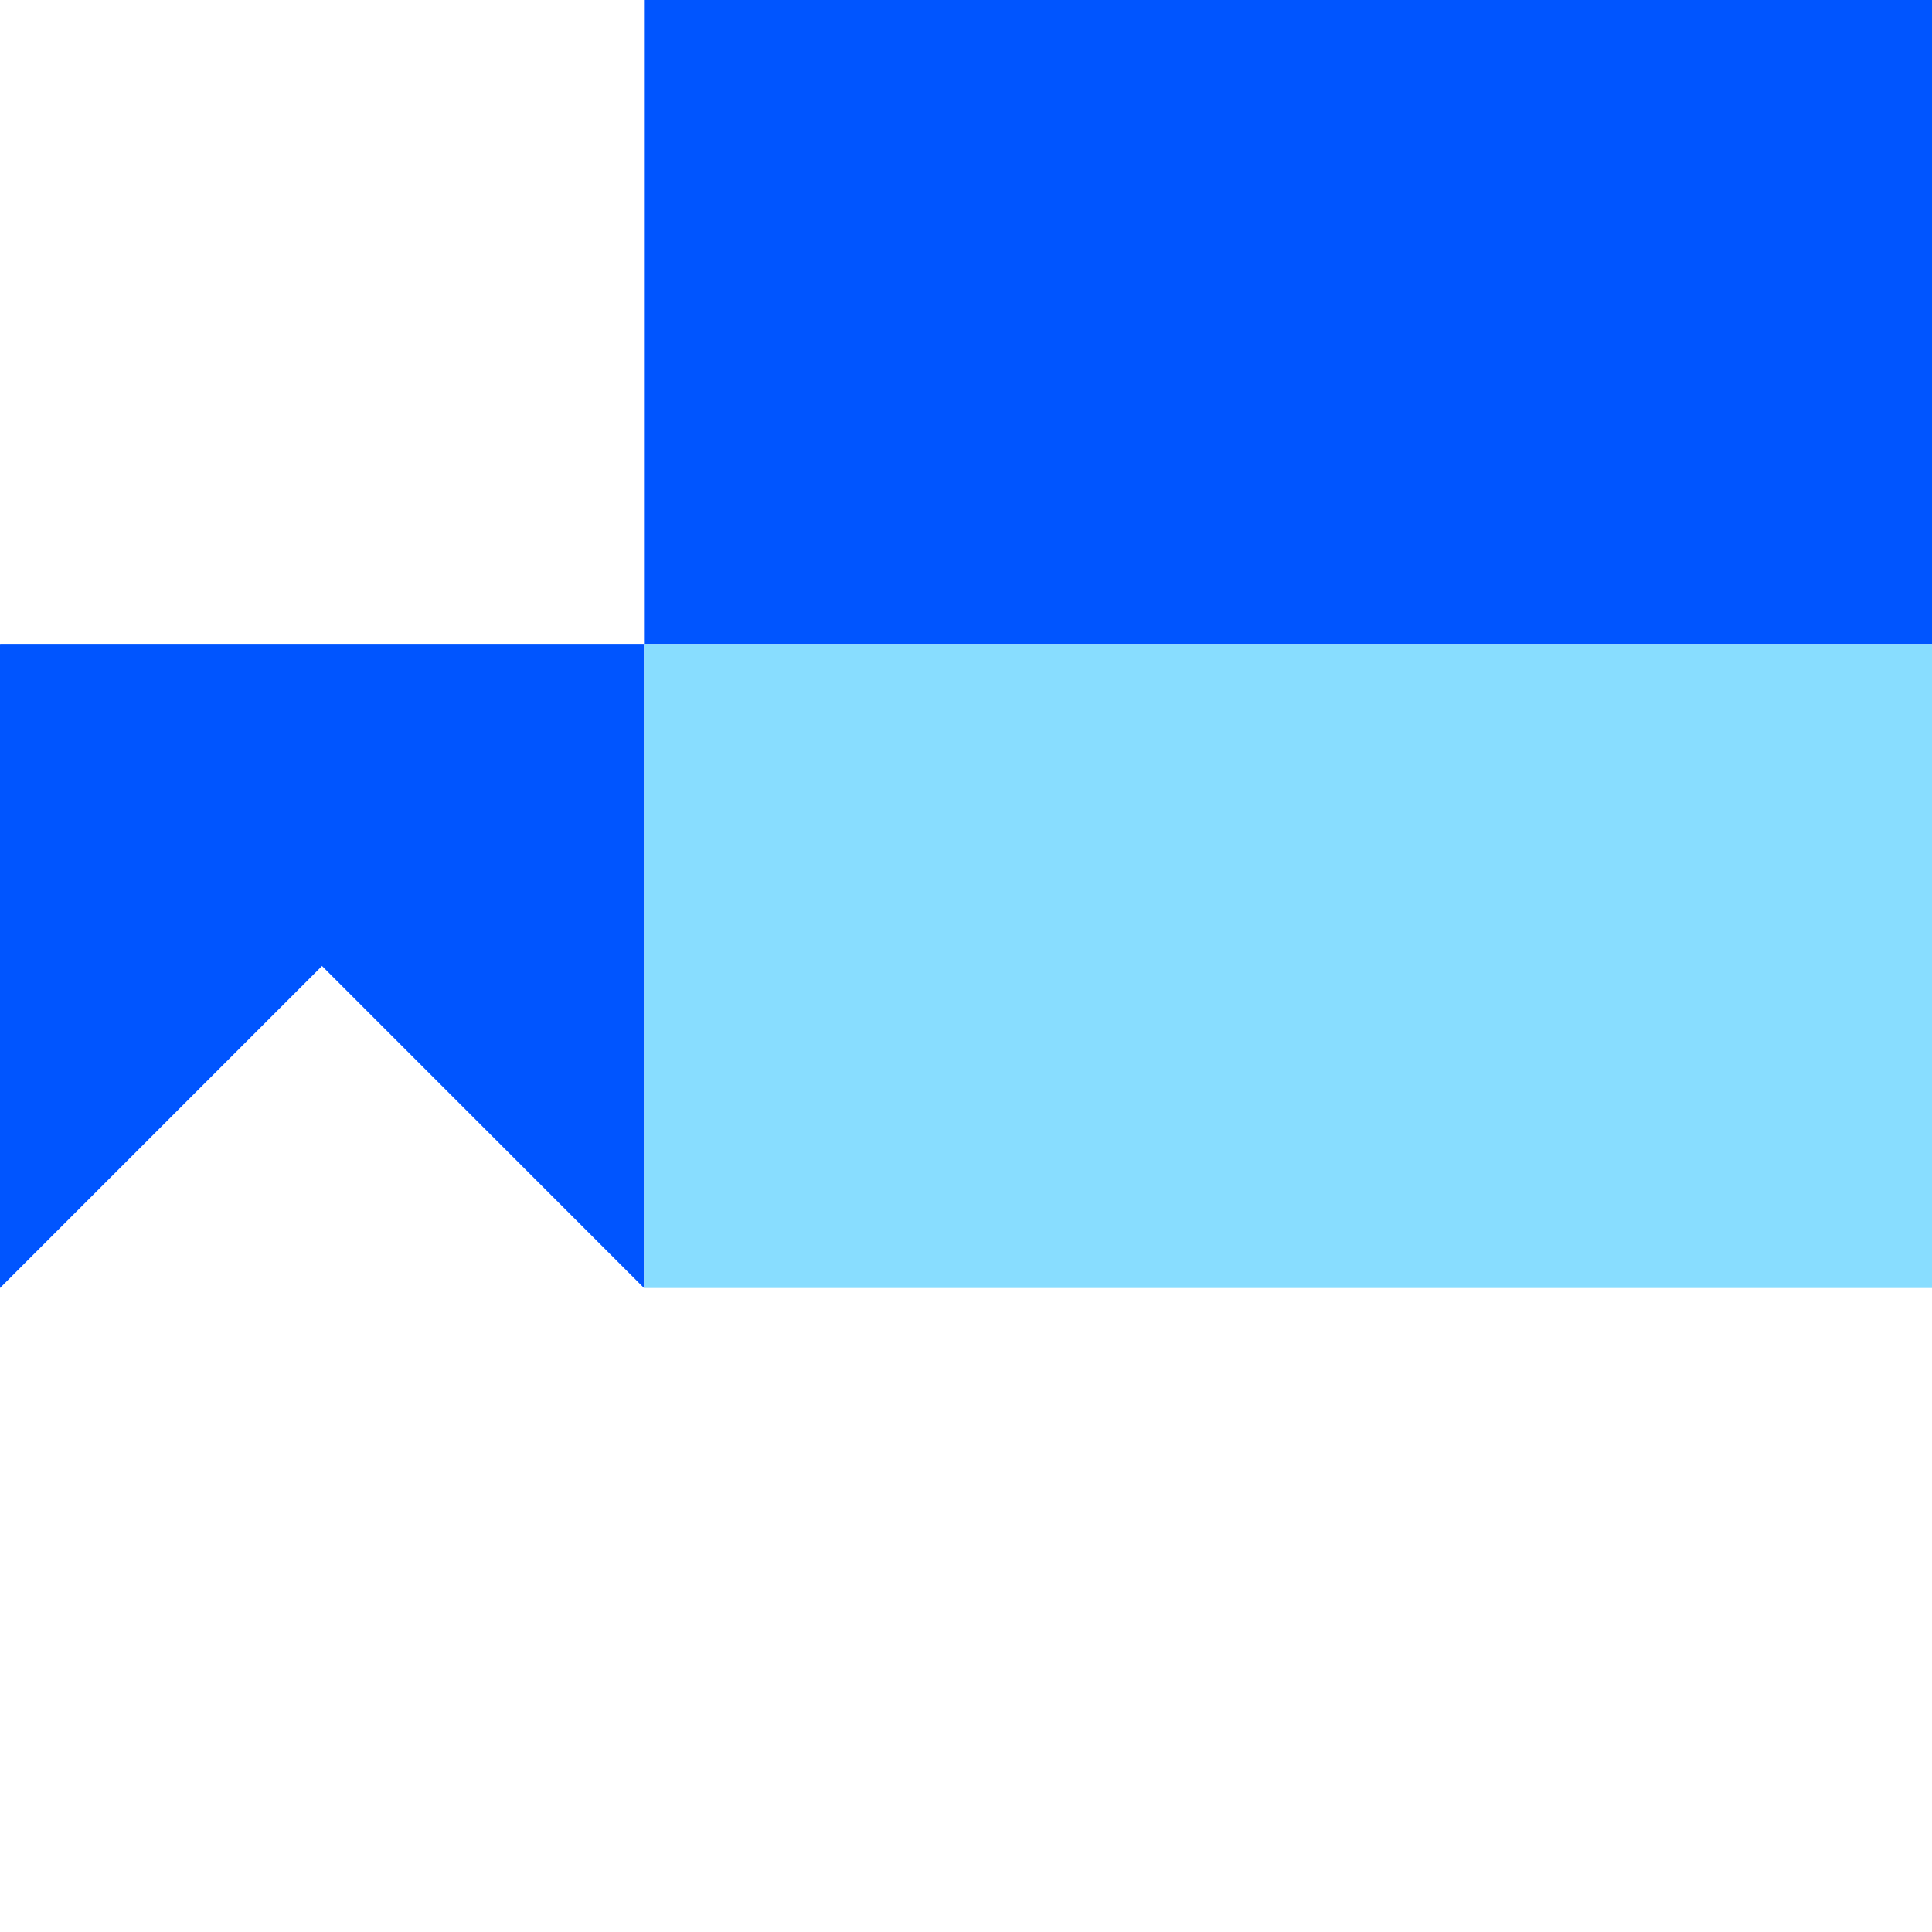
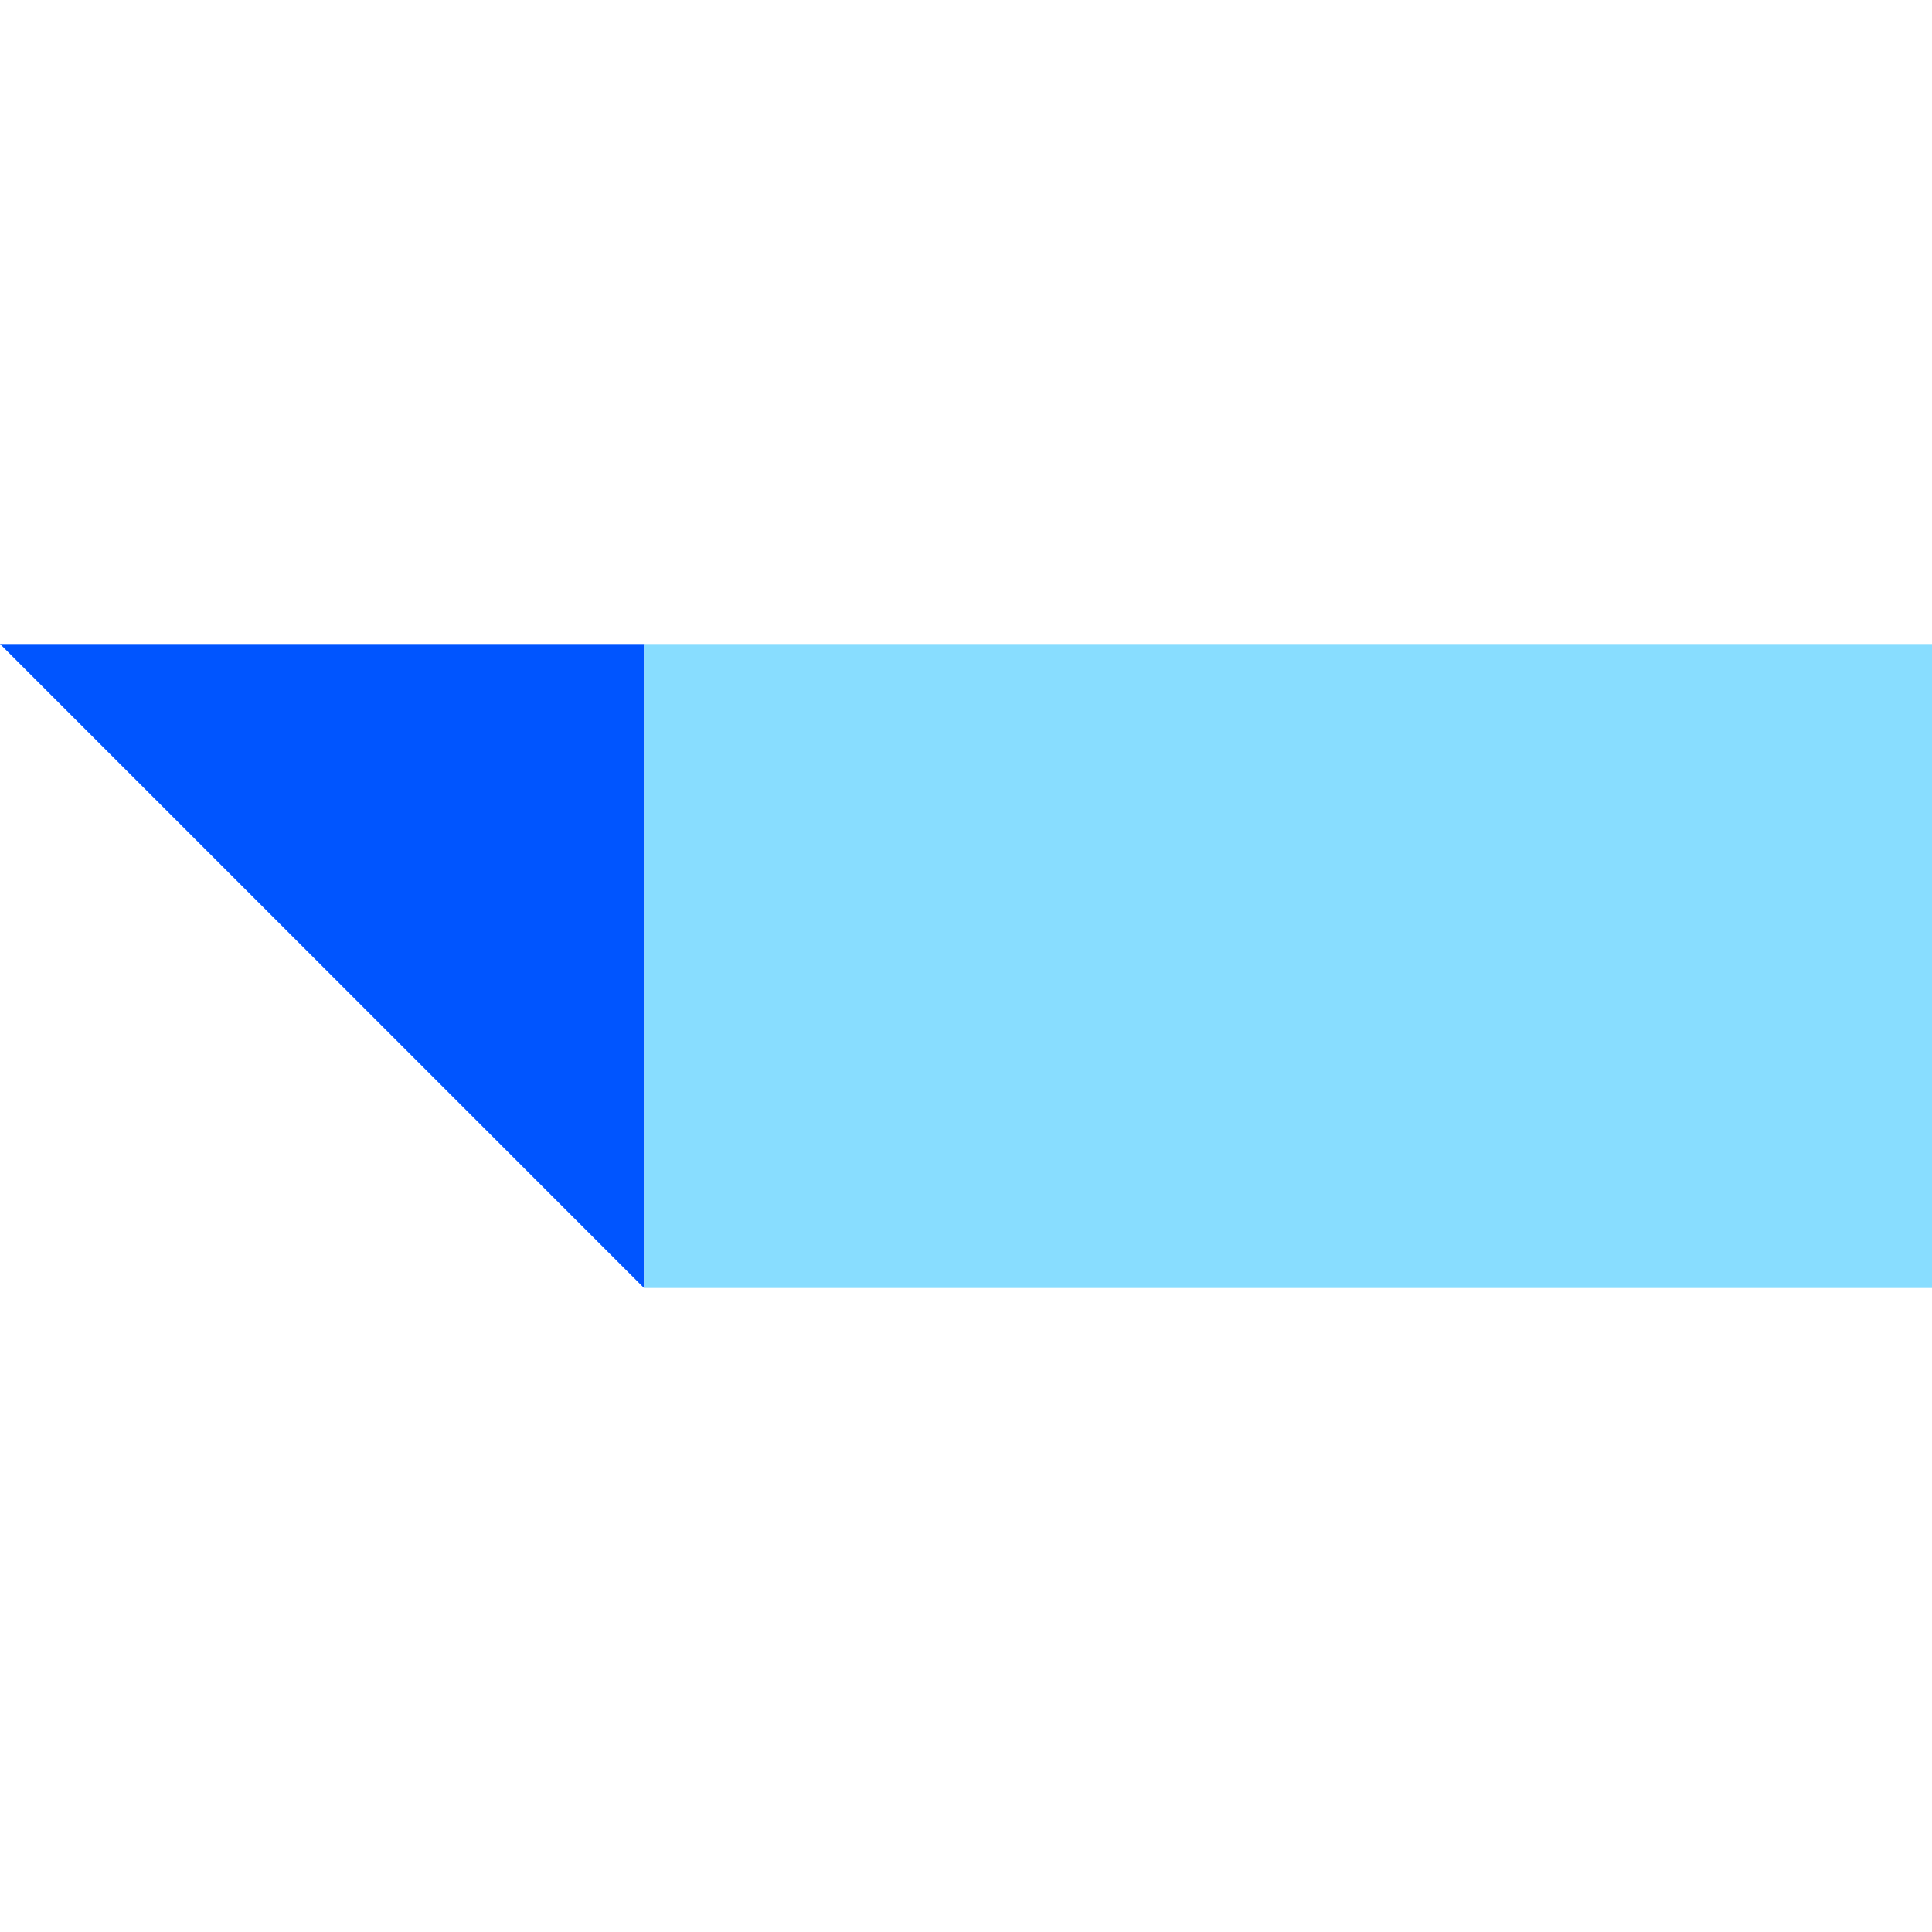
<svg xmlns="http://www.w3.org/2000/svg" viewBox="0 0 120 120" fill="none">
-   <path d="M0 0h120v40H40L0 80V40h40V0z" fill="#0055FF" />
  <path d="M0 40h40v40L0 40z" fill="#0055FF" />
  <path d="M40 40h80v40H40V40z" fill="#88DDFF" />
</svg>